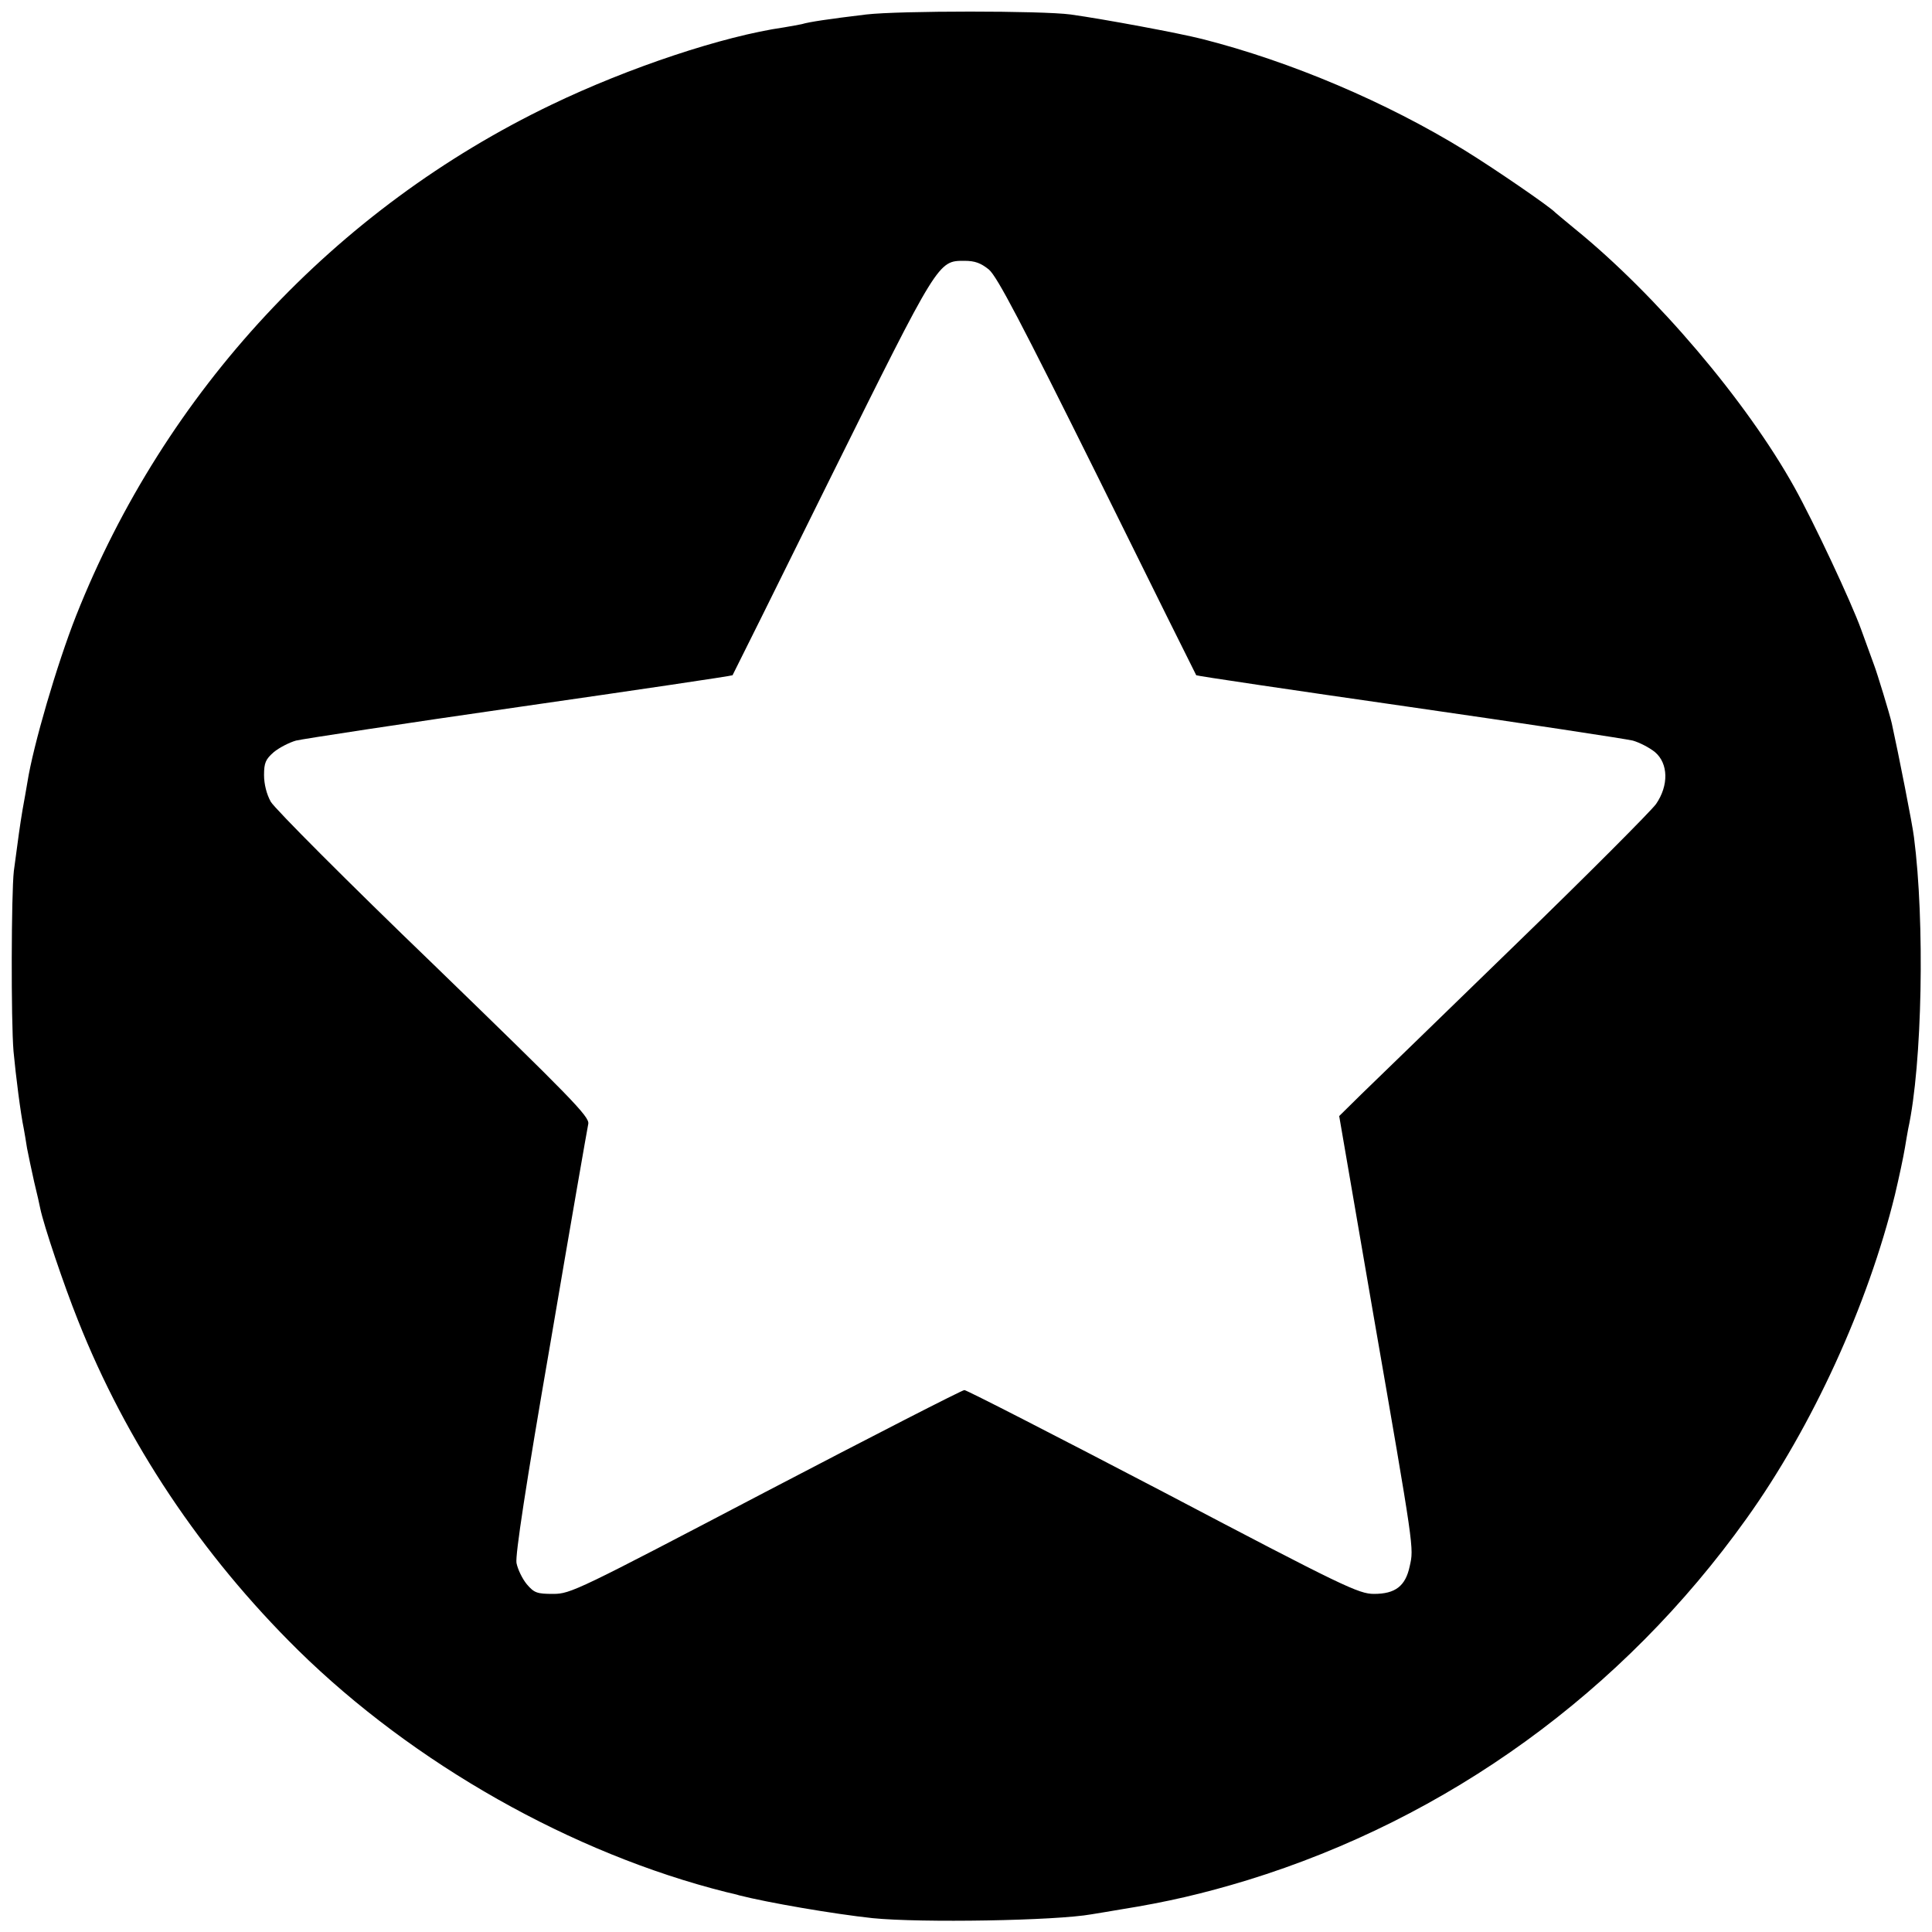
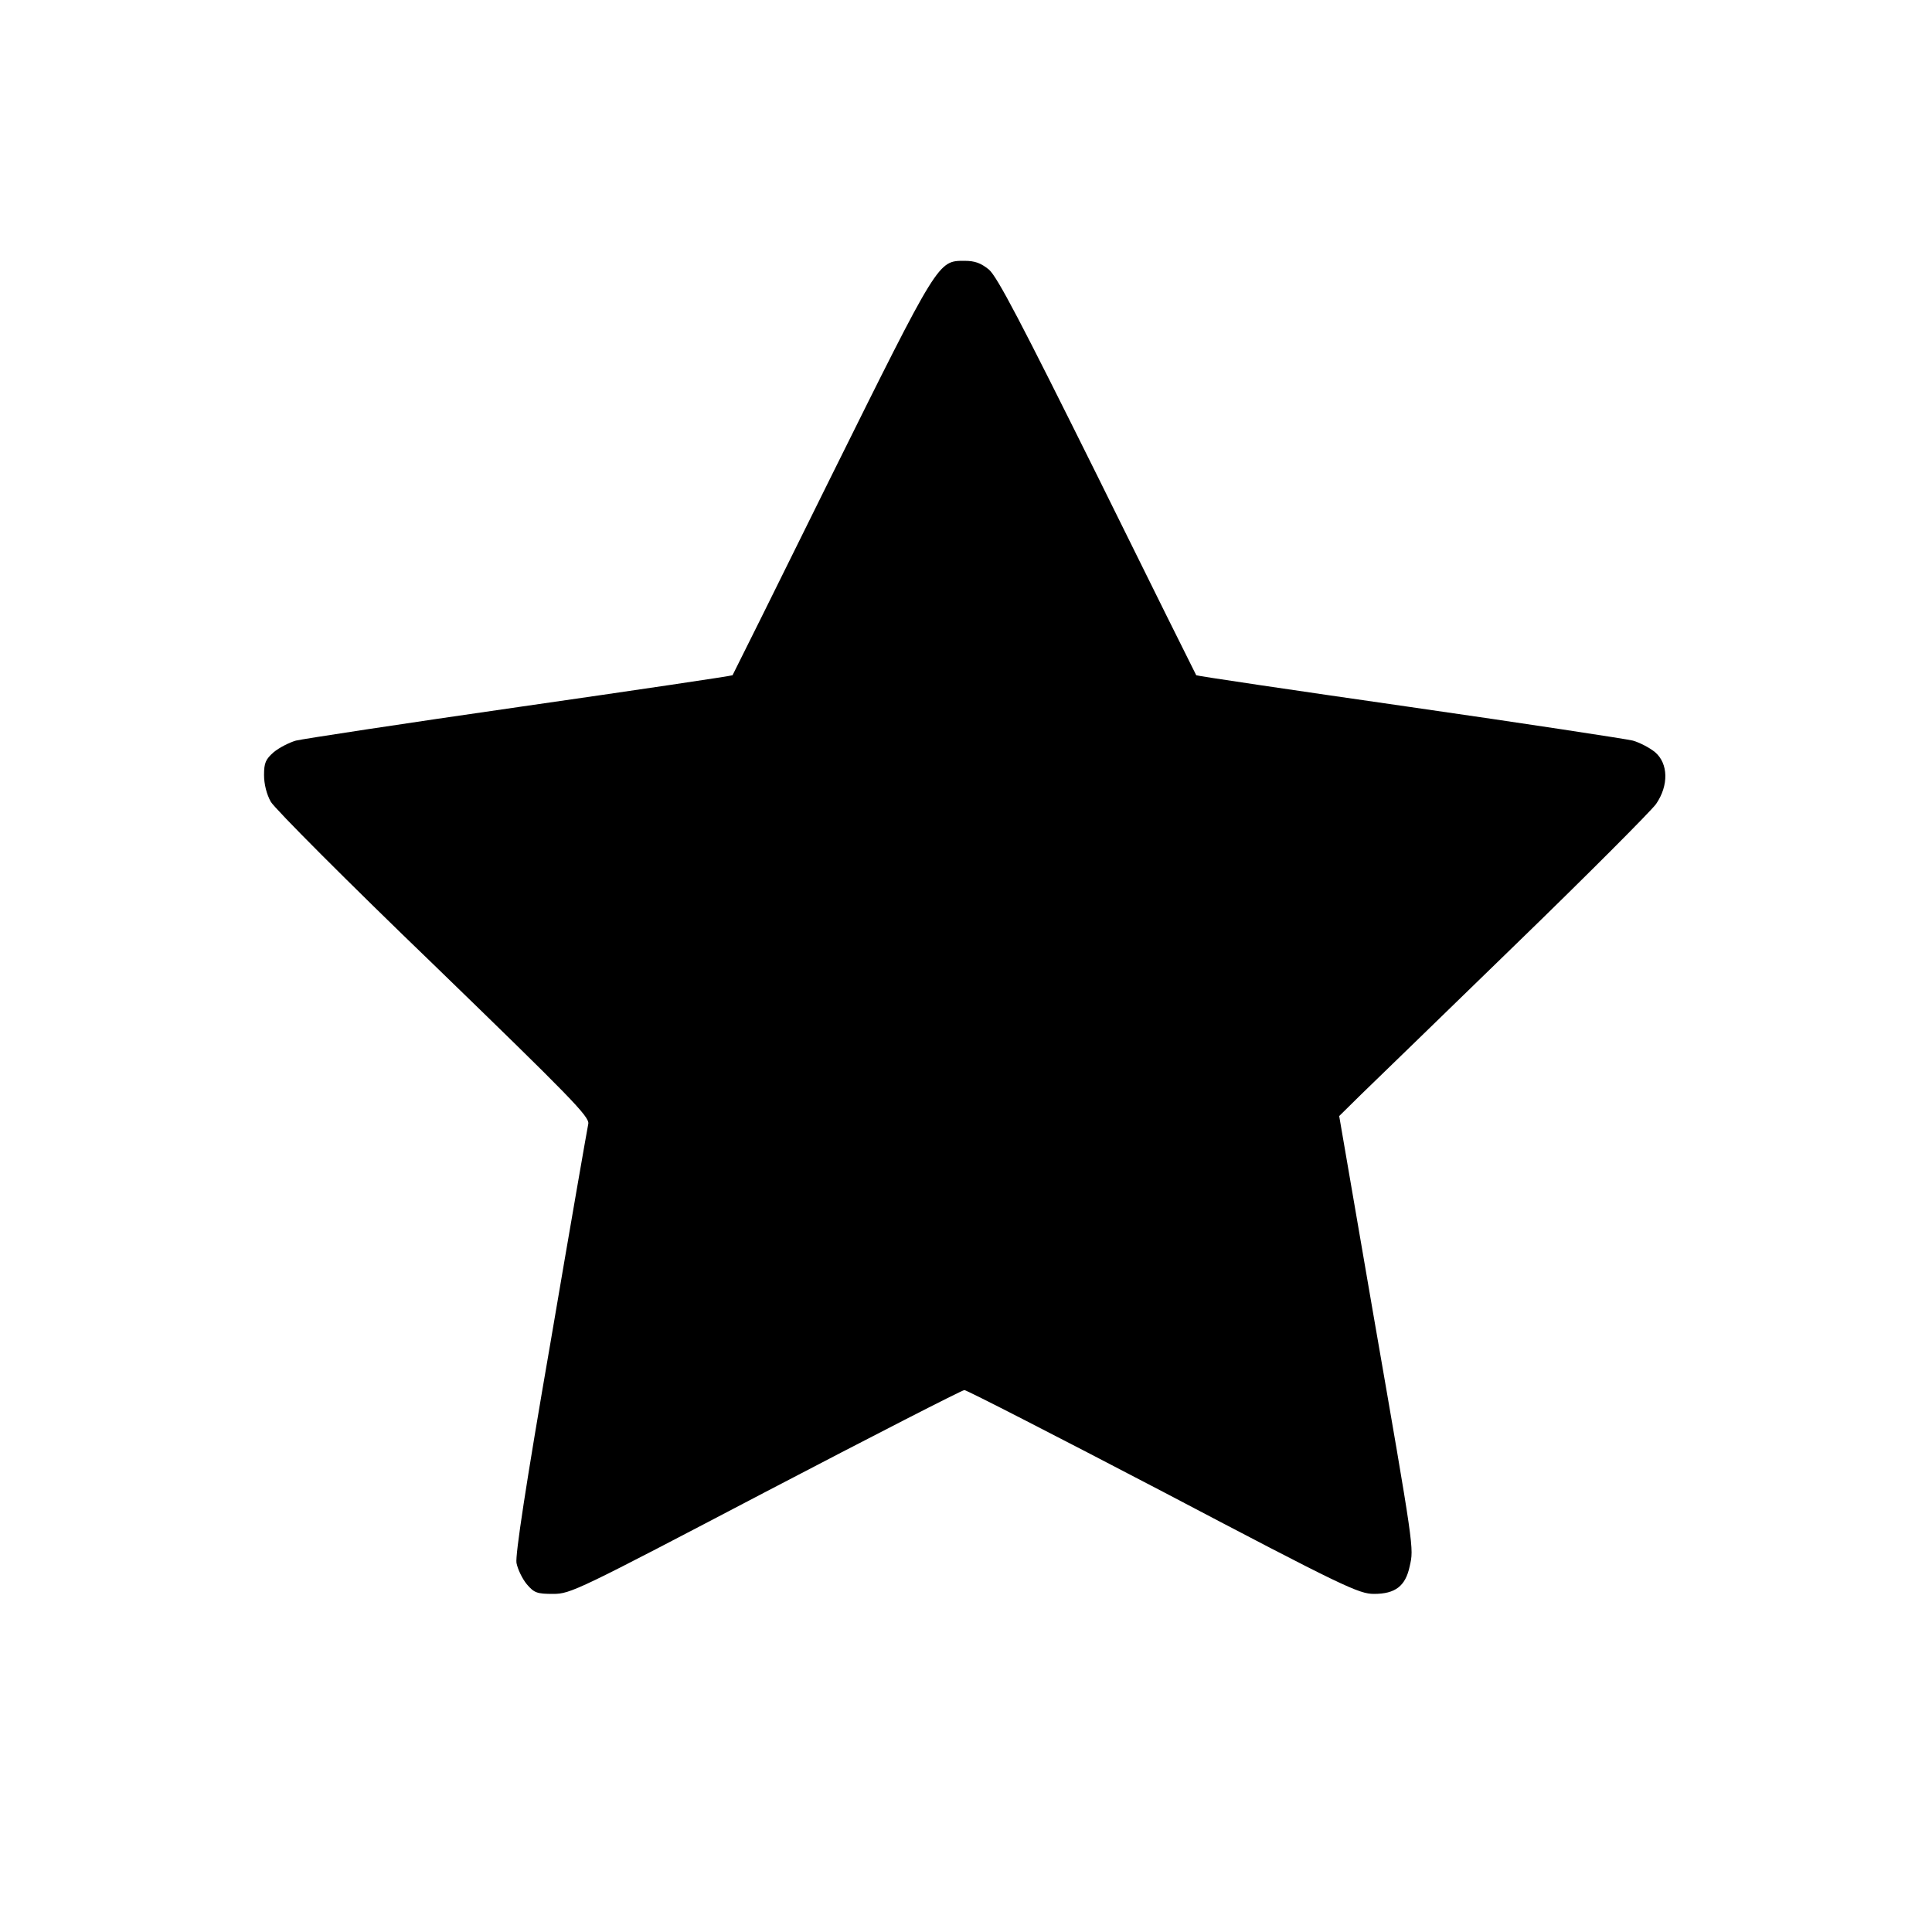
<svg xmlns="http://www.w3.org/2000/svg" version="1.0" width="600pt" height="600pt" viewBox="0 0 600 600" preserveAspectRatio="xMidYMid meet">
  <g transform="translate(0,600) scale(0.1,-0.1)" fill="#000000" stroke="none">
-     <path d="M2690 5955 c-116 -14 -177 -23 -200 -30 -8 -2 -33 -6 -55 -10 -189 -27 -483 -125 -722 -240 -673 -323 -1201 -891 -1477 -1588 -59 -150 -133 -402 -151 -517 -3 -19 -10 -57 -15 -85 -8 -48 -13 -84 -27 -190 -8 -71 -9 -464 -1 -560 7 -75 22 -194 32 -241 2 -12 7 -39 10 -60 4 -21 14 -68 22 -104 9 -36 17 -73 19 -83 11 -53 73 -237 117 -347 150 -379 383 -728 683 -1024 360 -354 852 -632 1330 -752 17 -4 35 -8 40 -10 90 -23 294 -58 415 -71 150 -15 569 -8 680 12 14 2 54 9 90 15 144 23 256 49 394 91 623 192 1166 585 1550 1123 204 285 377 663 461 1006 13 55 26 116 31 146 3 20 8 46 10 58 44 201 52 645 18 906 -4 36 -48 259 -69 354 -6 27 -46 158 -55 181 -4 11 -22 61 -40 110 -31 86 -147 333 -207 441 -149 268 -430 599 -683 804 -30 25 -57 47 -60 50 -15 17 -190 137 -281 193 -242 149 -540 276 -816 346 -71 18 -301 61 -408 76 -89 12 -532 12 -635 0z m381 -792 c26 -22 101 -166 338 -643 167 -338 305 -616 306 -617 1 -2 298 -46 660 -98 362 -52 676 -100 696 -105 21 -6 52 -22 69 -36 41 -35 43 -103 3 -161 -16 -22 -212 -219 -438 -438 -225 -219 -441 -428 -478 -464 l-68 -67 105 -610 c129 -743 127 -730 114 -788 -13 -62 -45 -86 -111 -86 -47 0 -94 22 -655 317 -333 174 -610 316 -617 316 -7 0 -284 -142 -617 -316 -584 -306 -606 -317 -660 -317 -50 0 -59 3 -82 30 -14 17 -28 46 -32 66 -4 24 28 237 106 687 61 359 114 663 117 677 4 22 -55 82 -480 494 -267 257 -494 485 -506 506 -13 23 -21 55 -21 83 0 38 5 49 30 71 17 14 48 30 69 36 20 5 334 53 696 105 362 52 659 96 660 98 1 1 139 279 306 617 334 673 332 670 414 670 33 0 51 -7 76 -27z" />
+     <path d="M2690 5955 z m381 -792 c26 -22 101 -166 338 -643 167 -338 305 -616 306 -617 1 -2 298 -46 660 -98 362 -52 676 -100 696 -105 21 -6 52 -22 69 -36 41 -35 43 -103 3 -161 -16 -22 -212 -219 -438 -438 -225 -219 -441 -428 -478 -464 l-68 -67 105 -610 c129 -743 127 -730 114 -788 -13 -62 -45 -86 -111 -86 -47 0 -94 22 -655 317 -333 174 -610 316 -617 316 -7 0 -284 -142 -617 -316 -584 -306 -606 -317 -660 -317 -50 0 -59 3 -82 30 -14 17 -28 46 -32 66 -4 24 28 237 106 687 61 359 114 663 117 677 4 22 -55 82 -480 494 -267 257 -494 485 -506 506 -13 23 -21 55 -21 83 0 38 5 49 30 71 17 14 48 30 69 36 20 5 334 53 696 105 362 52 659 96 660 98 1 1 139 279 306 617 334 673 332 670 414 670 33 0 51 -7 76 -27z" />
  </g>
</svg>